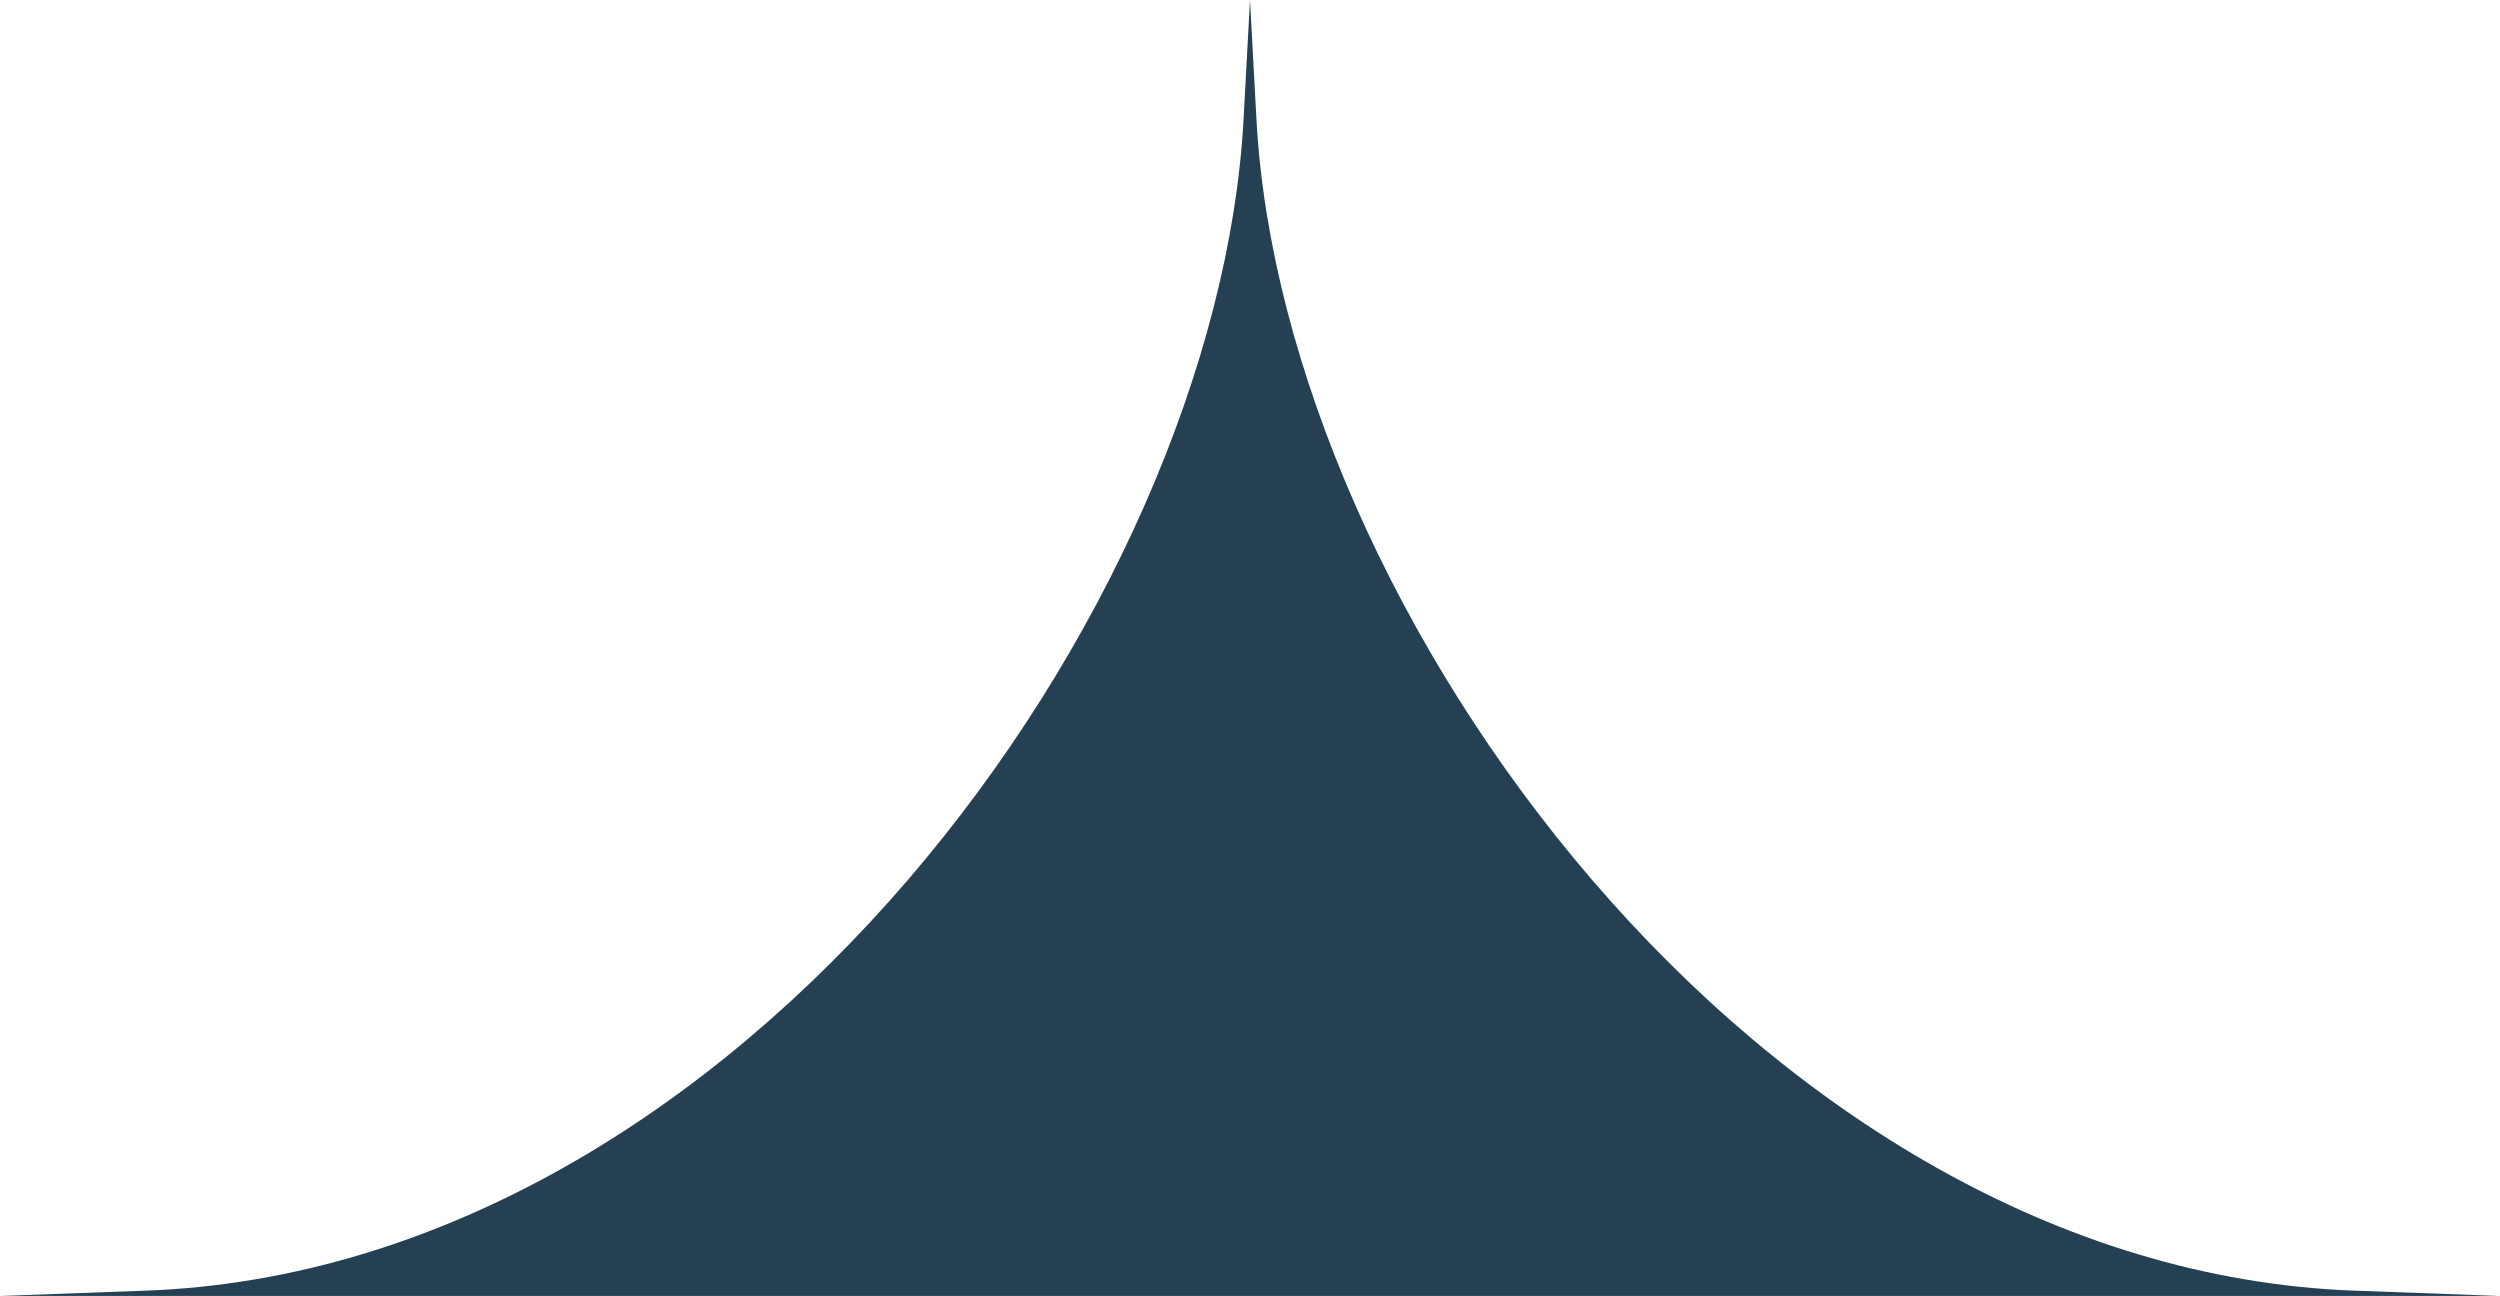
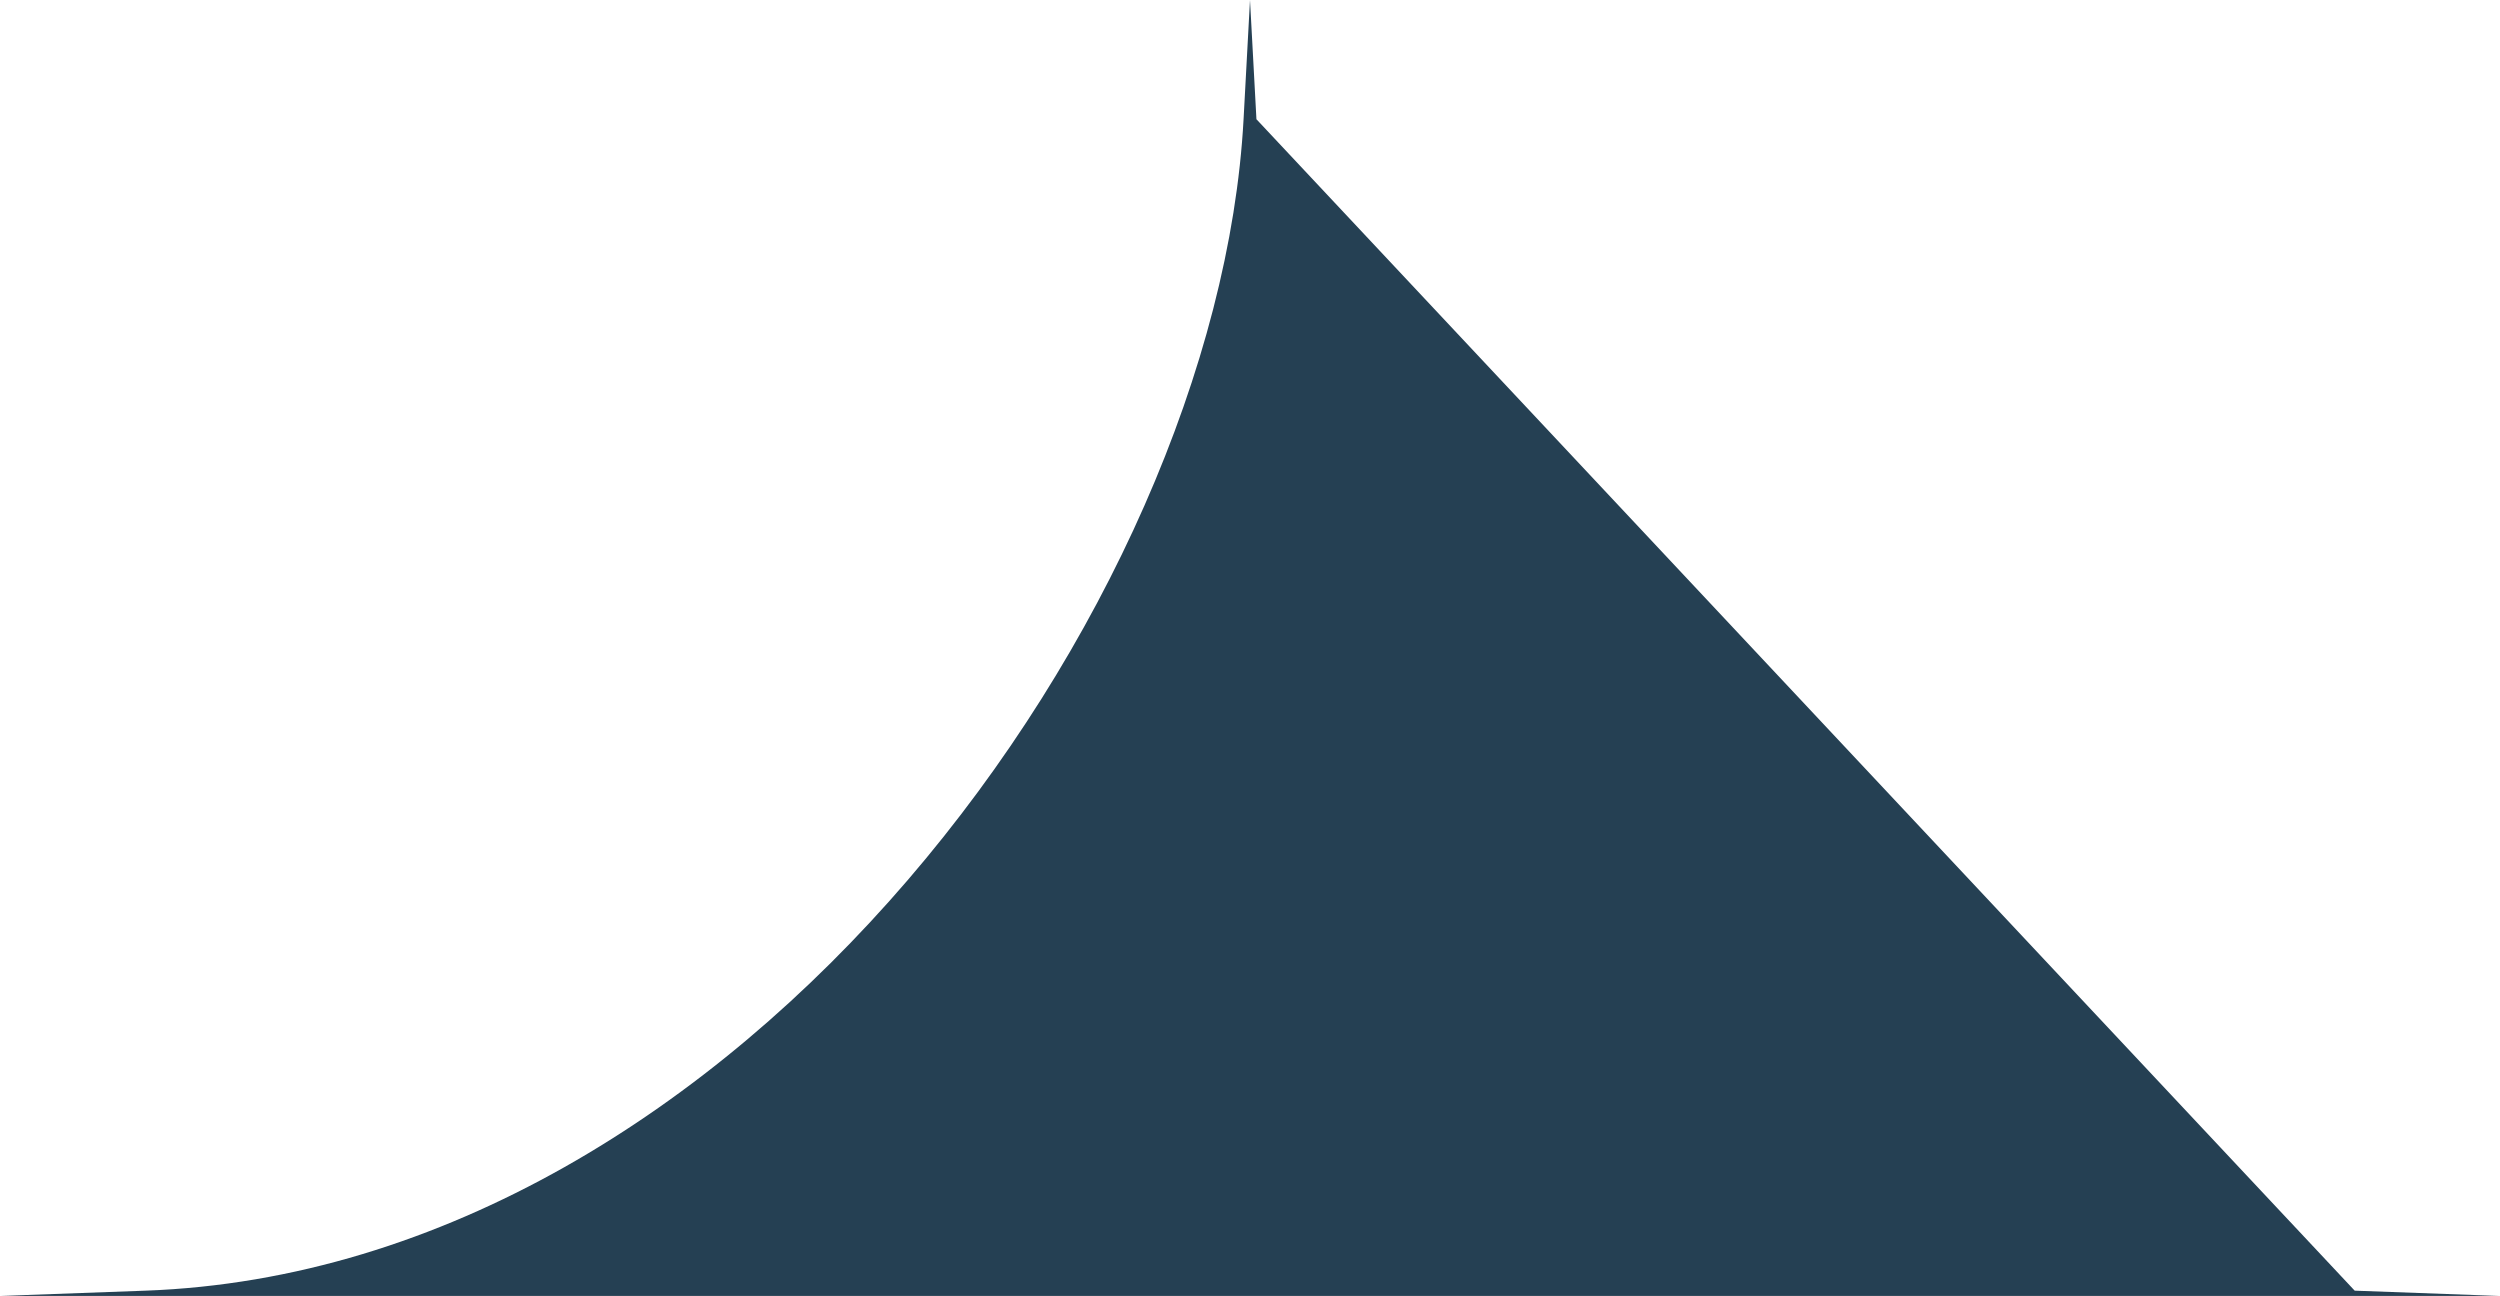
<svg xmlns="http://www.w3.org/2000/svg" width="272" height="141" viewBox="0 0 272 141" fill="none">
-   <path fill-rule="evenodd" clip-rule="evenodd" d="M136.7 12.974L136 0L135.3 12.974C132.43 66.129 80.576 138.07 15.809 140.425L0 141H272L256.191 140.425C191.424 138.07 139.57 66.129 136.7 12.974Z" fill="#254053" />
+   <path fill-rule="evenodd" clip-rule="evenodd" d="M136.7 12.974L136 0L135.3 12.974C132.43 66.129 80.576 138.07 15.809 140.425L0 141H272L256.191 140.425Z" fill="#254053" />
</svg>